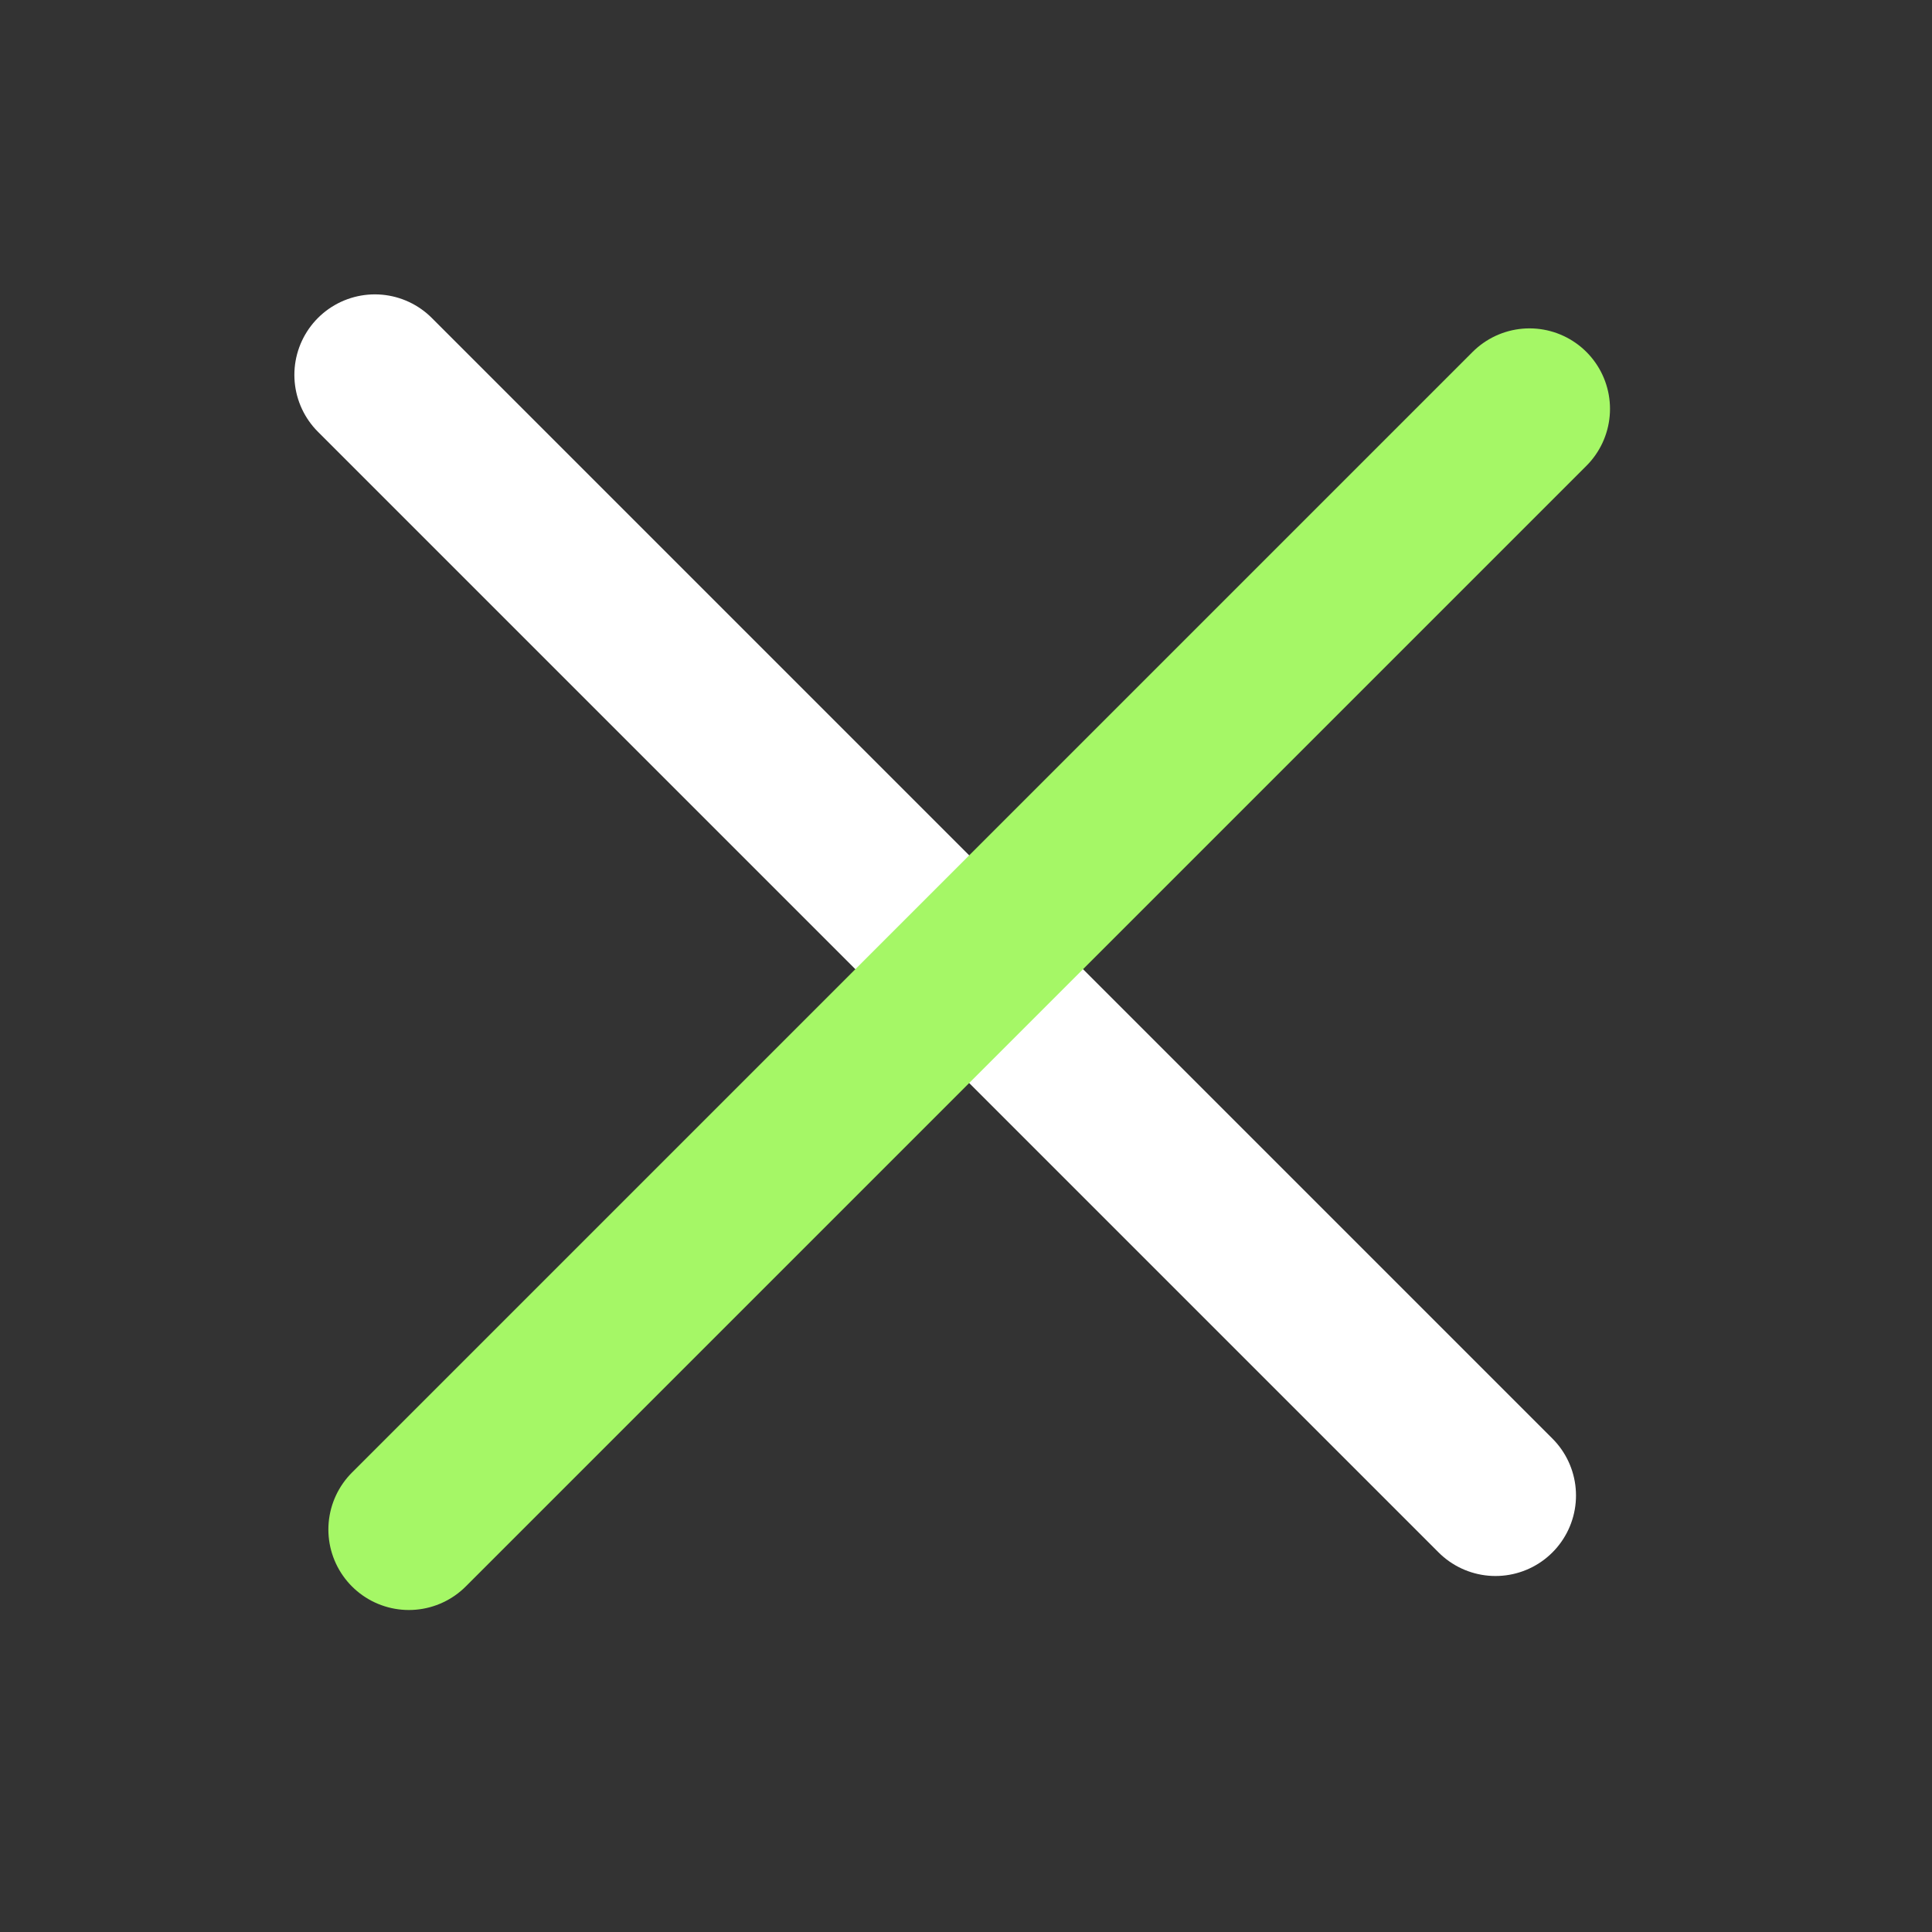
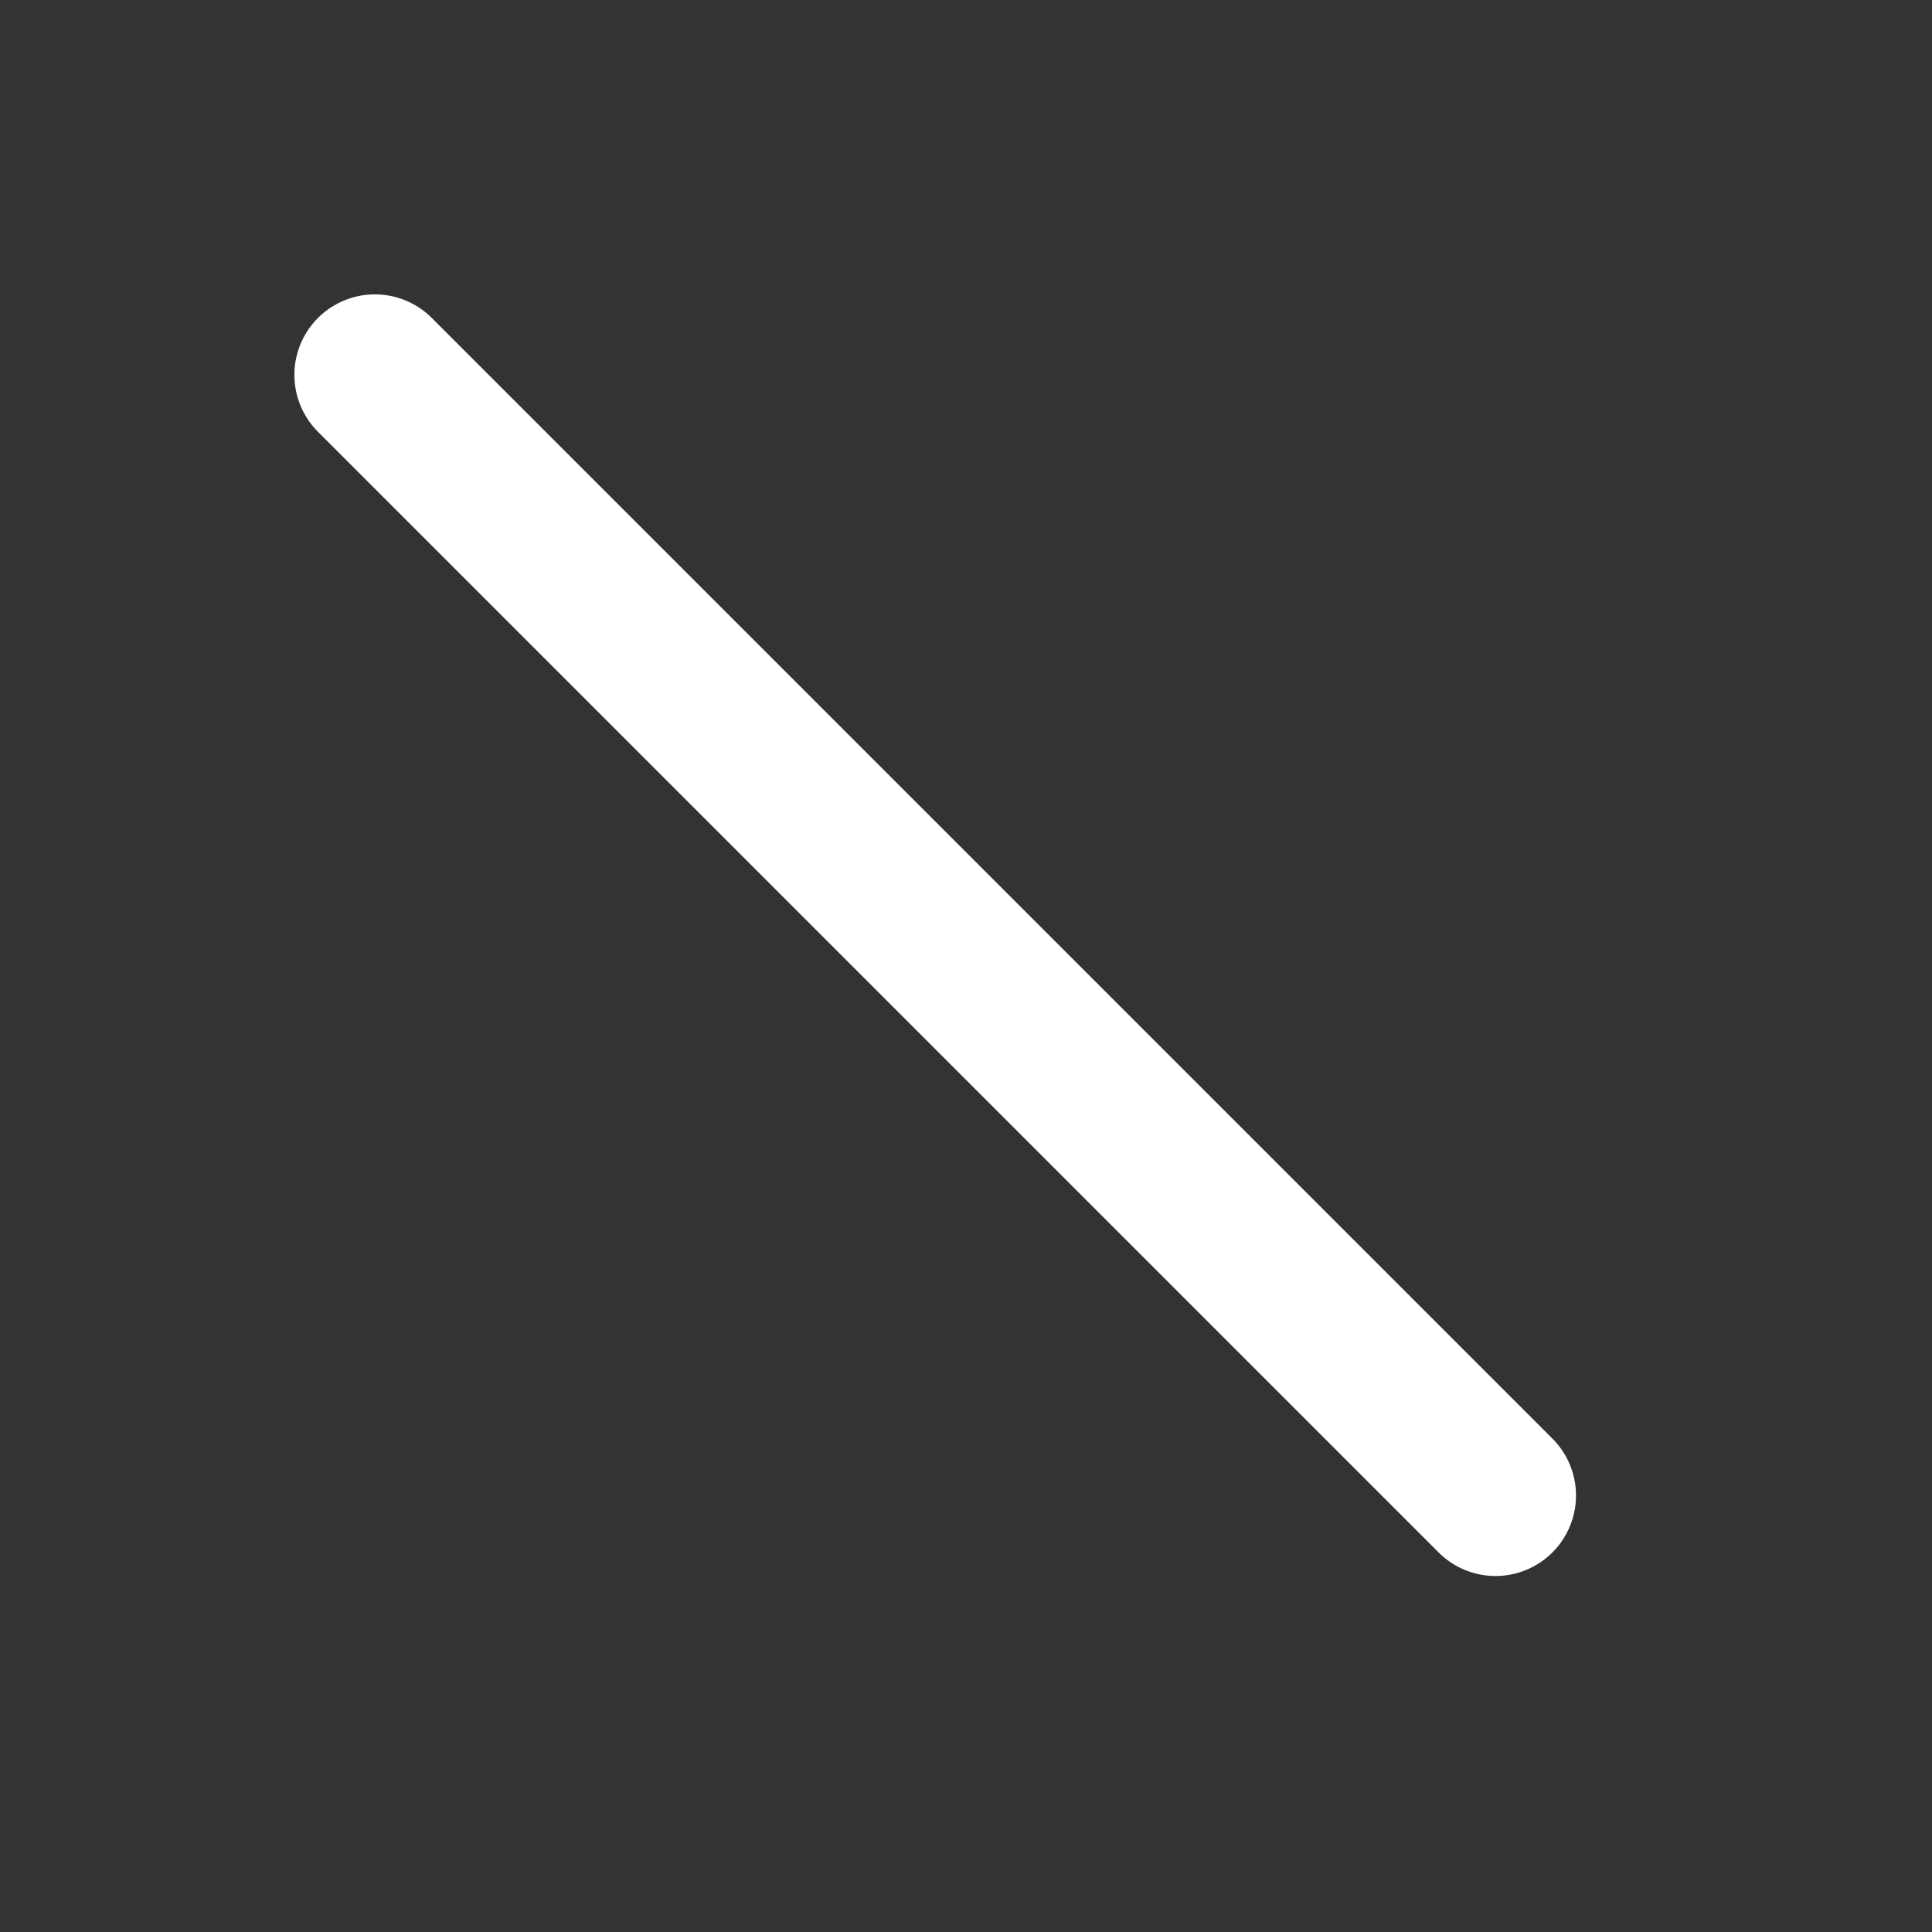
<svg xmlns="http://www.w3.org/2000/svg" width="30" height="30" viewBox="0 0 30 30" fill="none">
  <rect x="0" y="0" width="30" height="30" fill="#333333" stroke="none" />
  <path d="M5.821 5.821L23.222 23.222" stroke="white" stroke-width="2.5" stroke-linecap="round" stroke-linejoin="round" />
-   <path d="M6.349 23.75L23.75 6.349" stroke="#A5F766" stroke-width="2.5" stroke-linecap="round" stroke-linejoin="round" />
</svg>